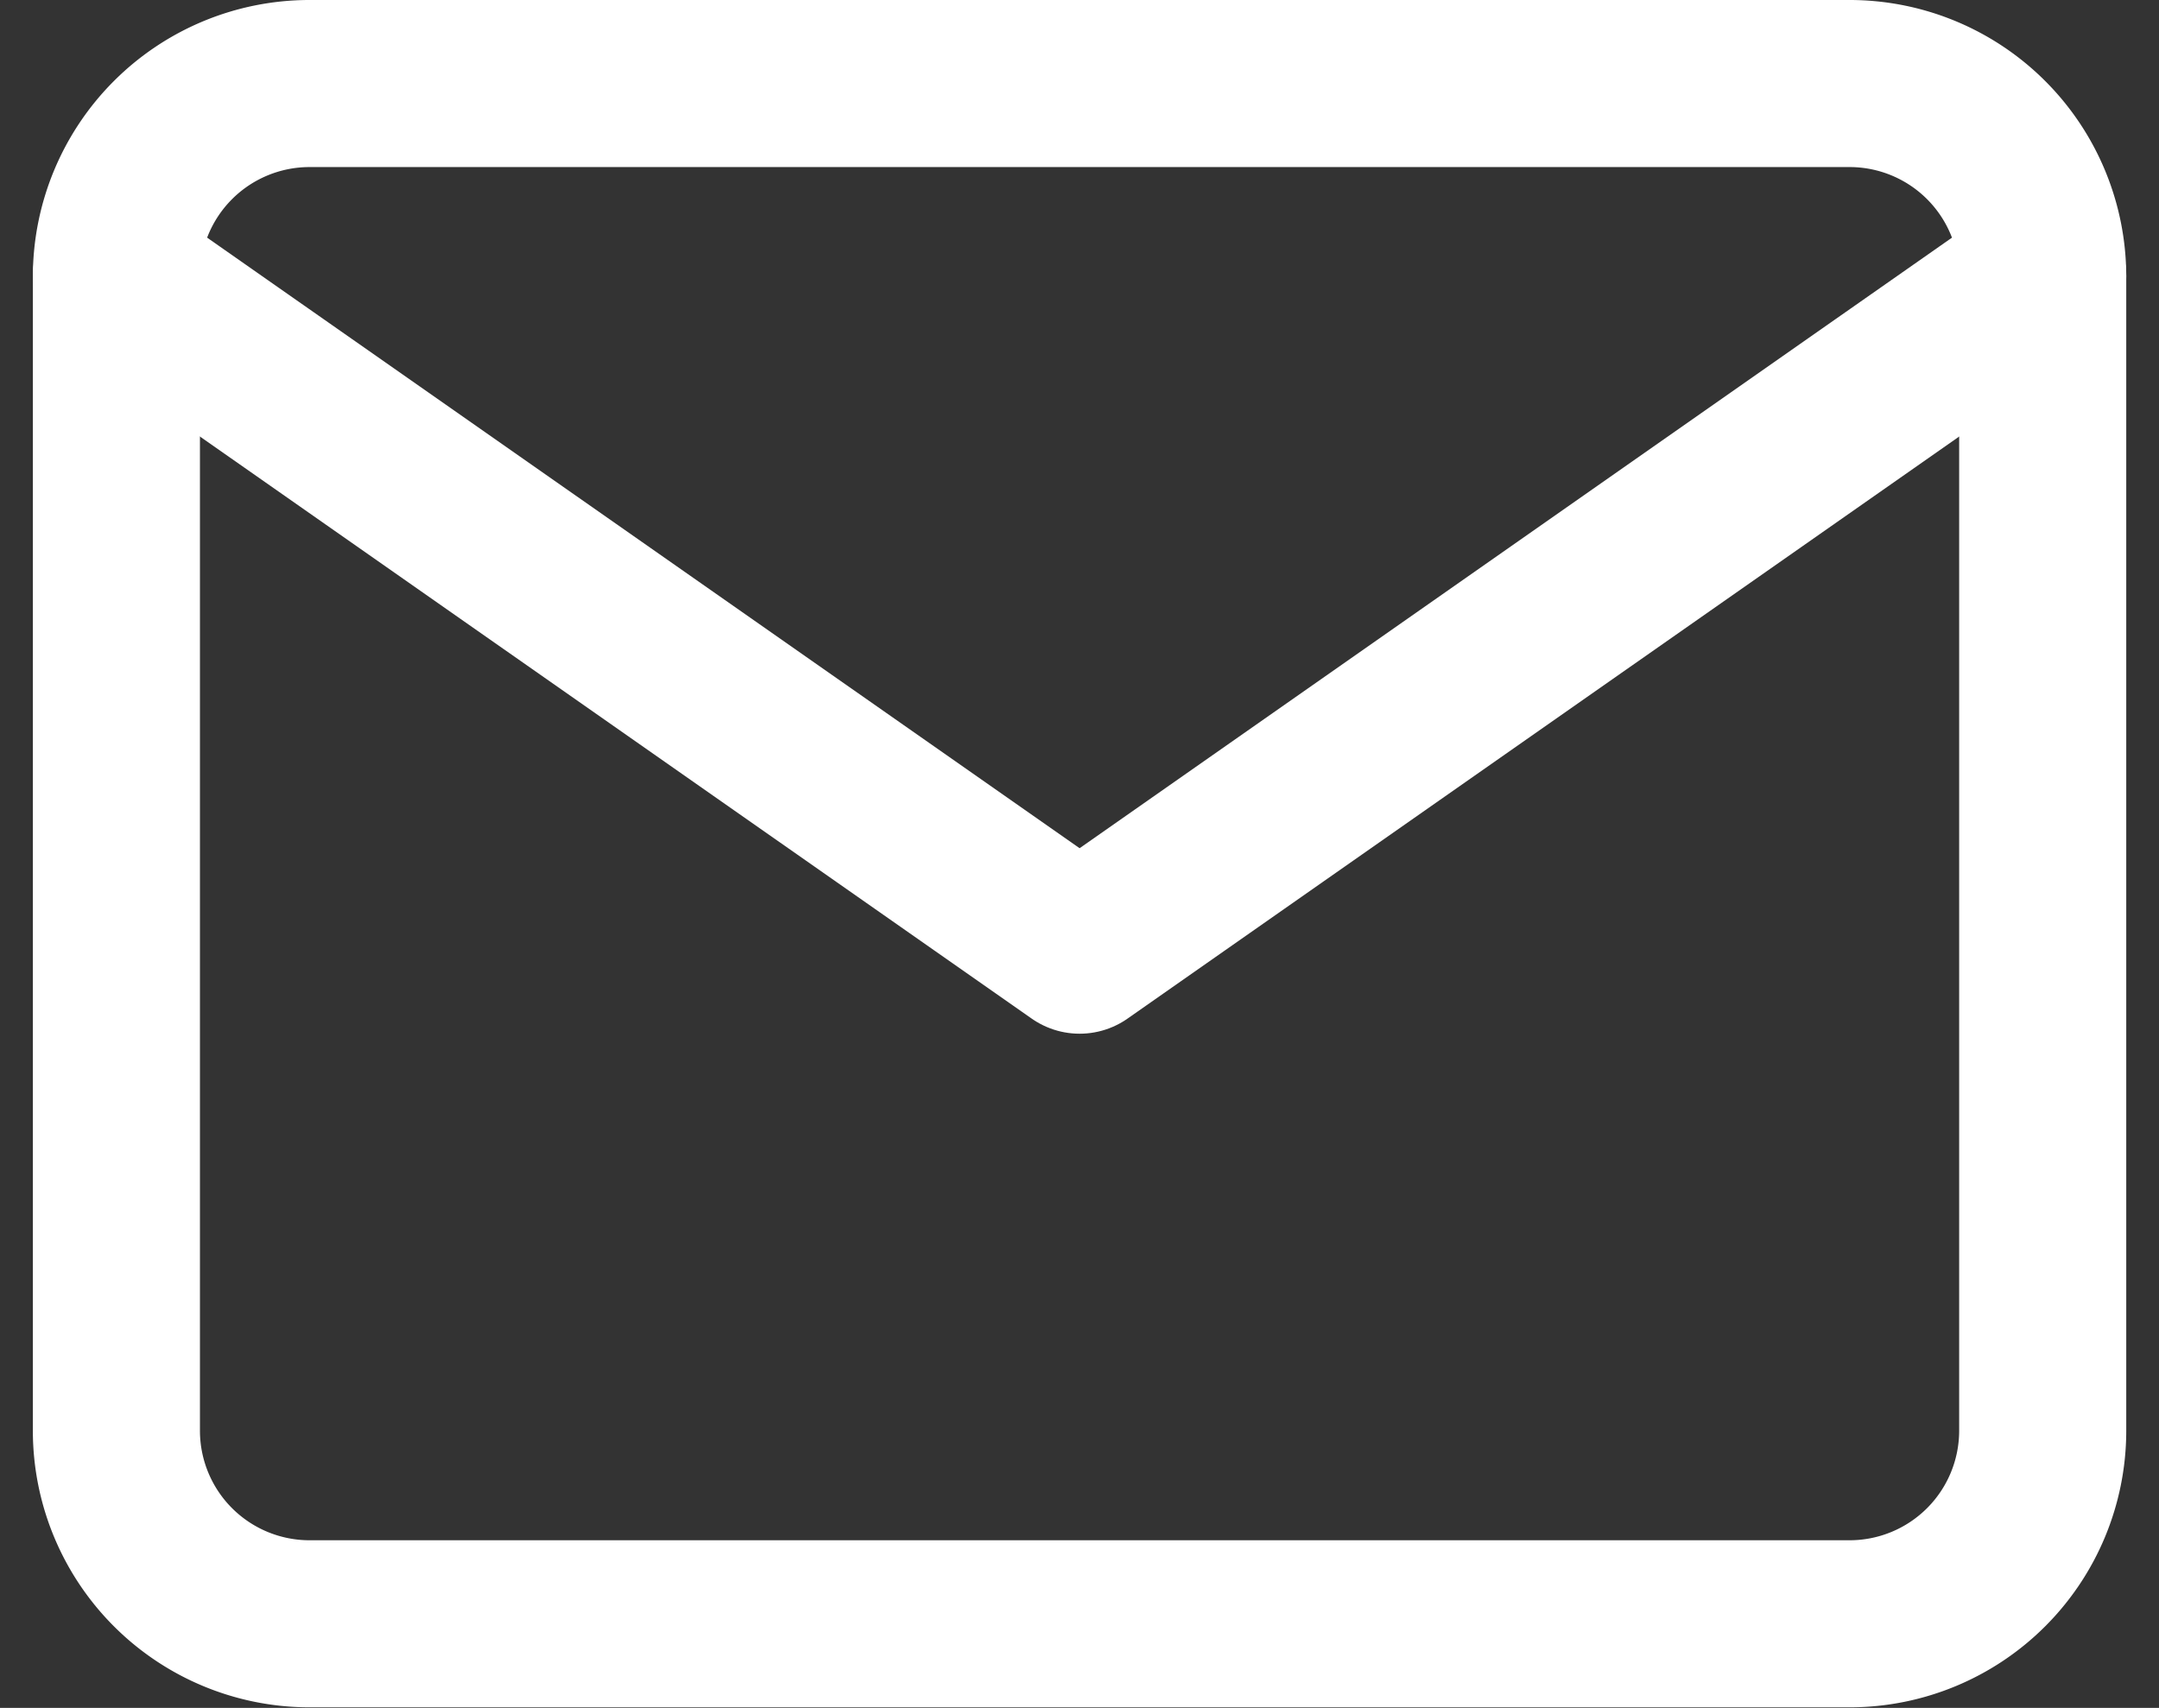
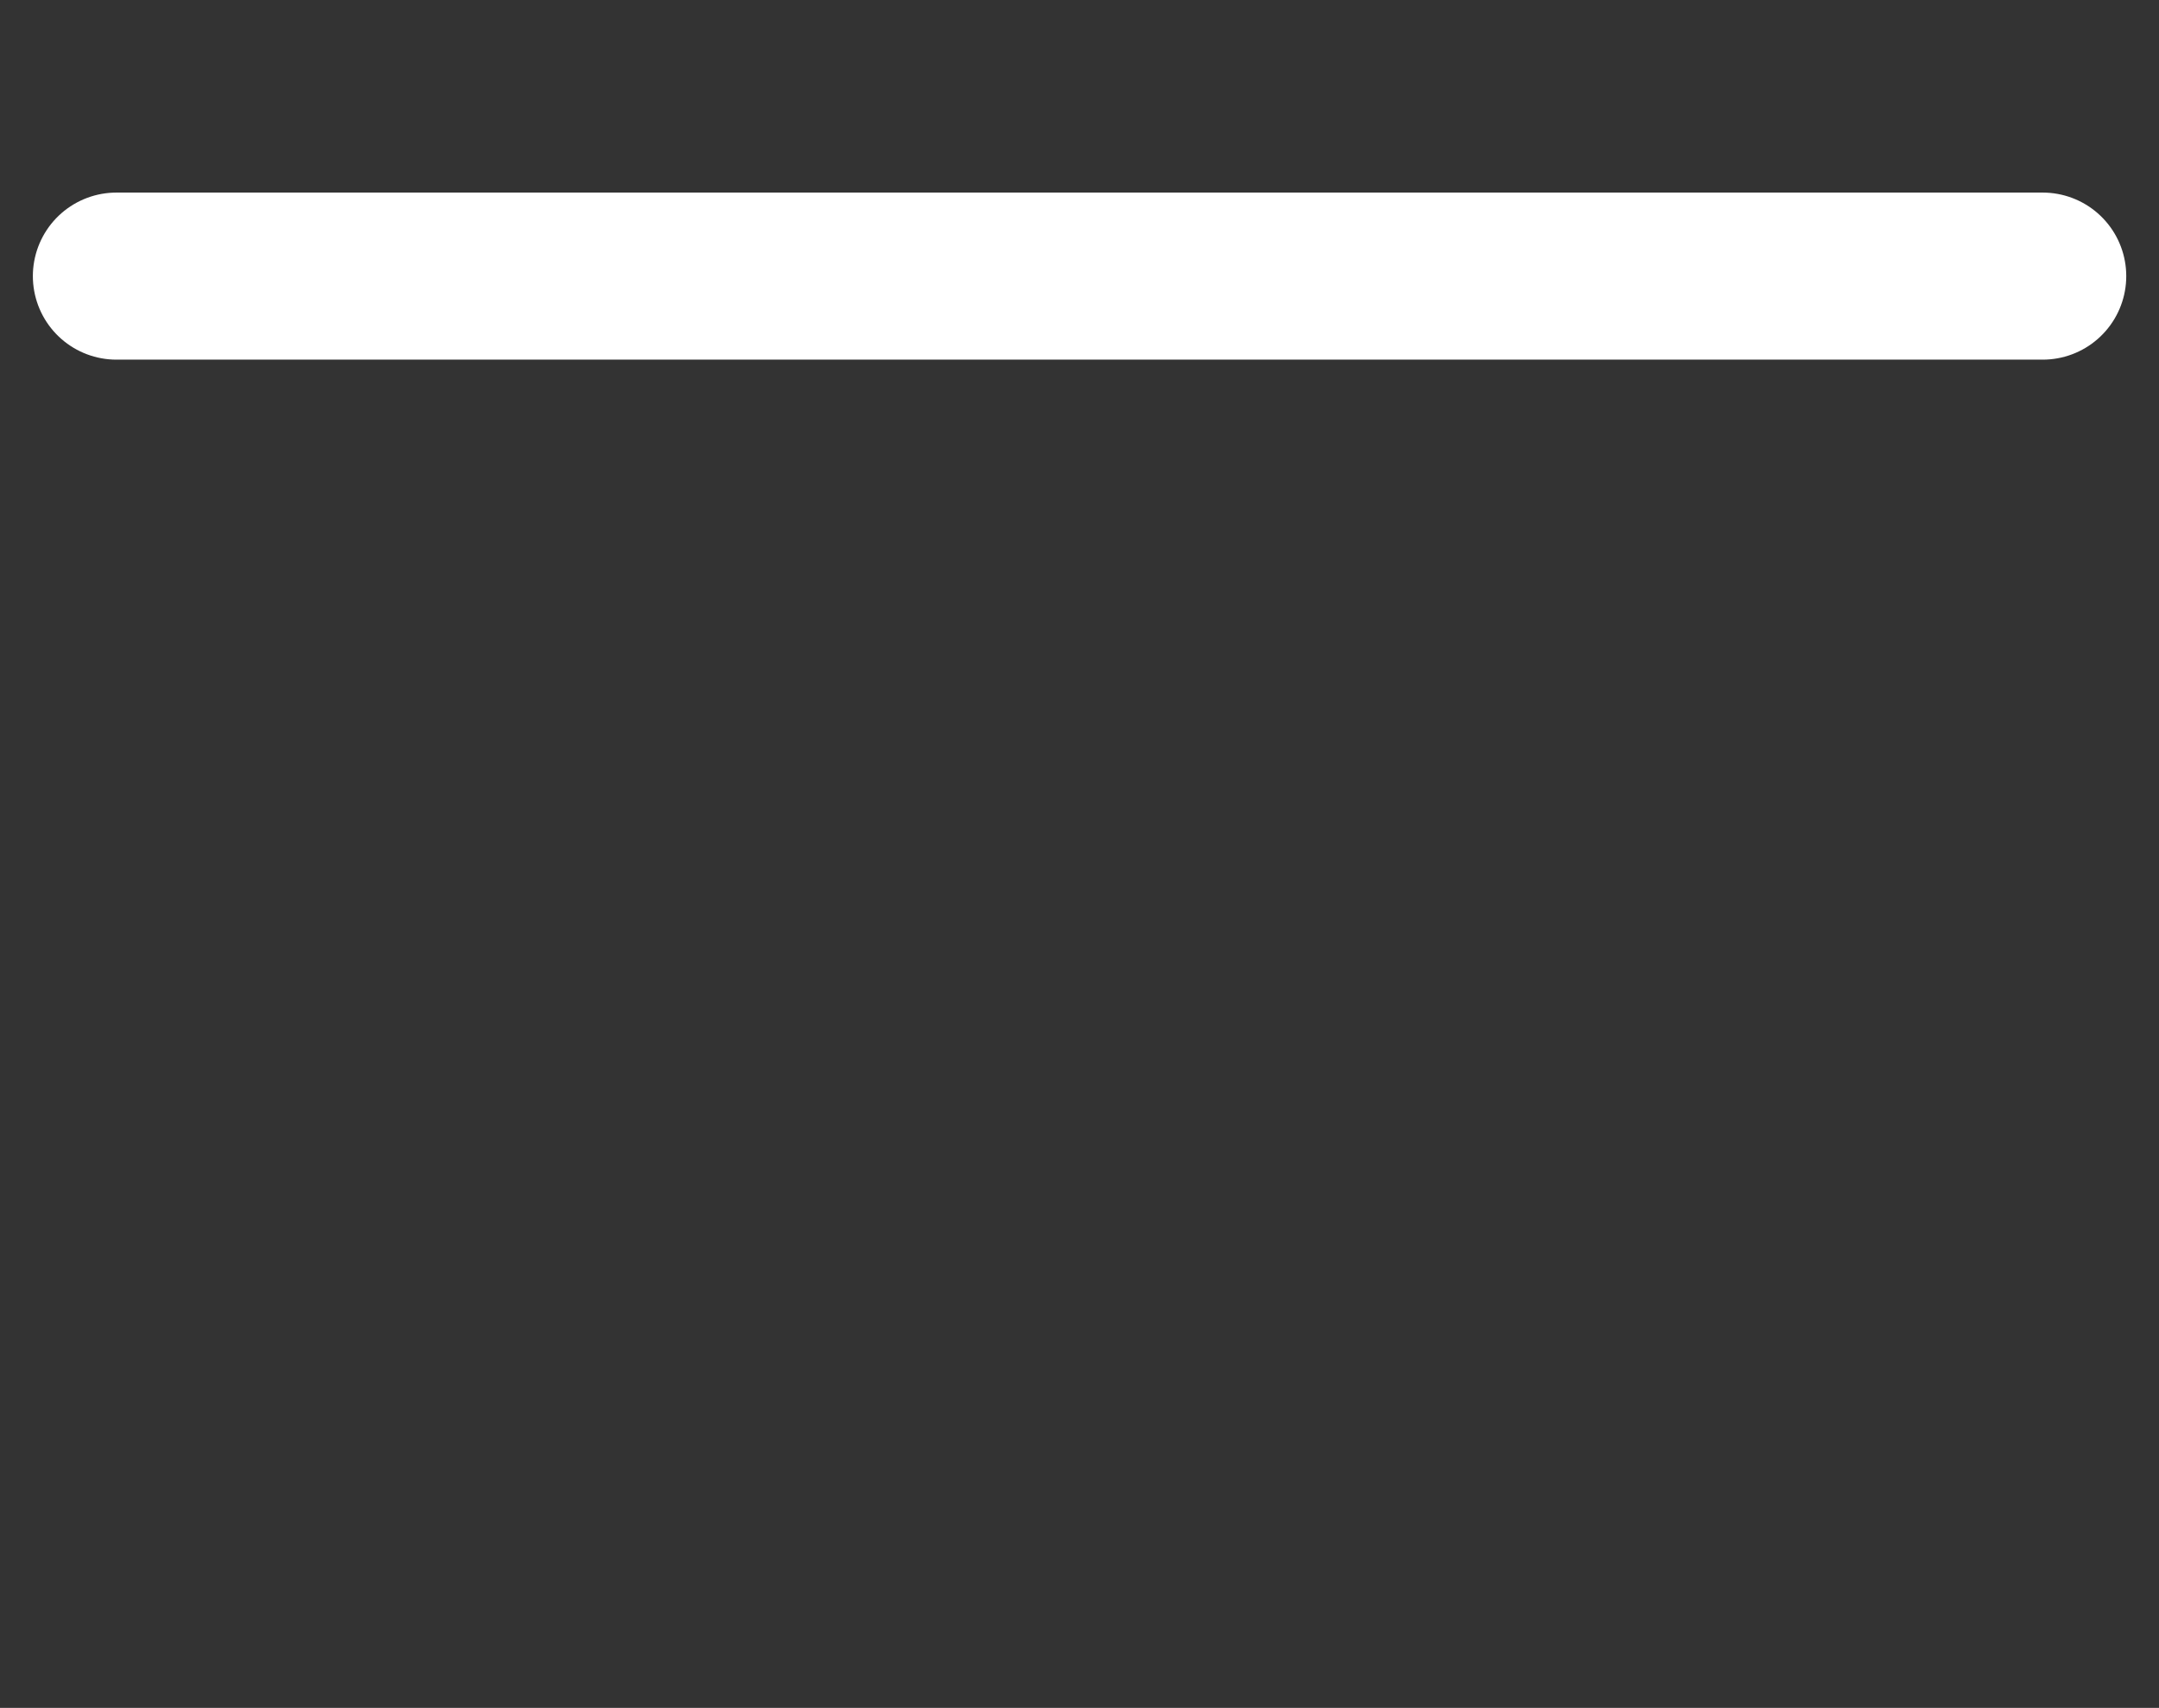
<svg xmlns="http://www.w3.org/2000/svg" width="19.382" height="15.334" viewBox="0 0 19.382 15.334">
  <rect x="0" y="0" width="19.382" height="15.334" fill="#333333" stroke="none" />
  <g id="Icon_feather-mail" data-name="Icon feather-mail" transform="translate(1.045 0.75)">
-     <path id="Path_29246" data-name="Path 29246" d="M4.729,6H18.564a1.734,1.734,0,0,1,1.729,1.729V18.1a1.734,1.734,0,0,1-1.729,1.729H4.729A1.734,1.734,0,0,1,3,18.1V7.729A1.734,1.734,0,0,1,4.729,6Z" transform="translate(-3 -6)" fill="none" stroke="#fff" stroke-linecap="round" stroke-linejoin="round" stroke-width="1.5" />
-     <path id="Path_29247" data-name="Path 29247" d="M20.293,9l-8.646,6.052L3,9" transform="translate(-3 -7.271)" fill="none" stroke="#fff" stroke-linecap="round" stroke-linejoin="round" stroke-width="1.5" />
+     <path id="Path_29247" data-name="Path 29247" d="M20.293,9L3,9" transform="translate(-3 -7.271)" fill="none" stroke="#fff" stroke-linecap="round" stroke-linejoin="round" stroke-width="1.5" />
  </g>
</svg>